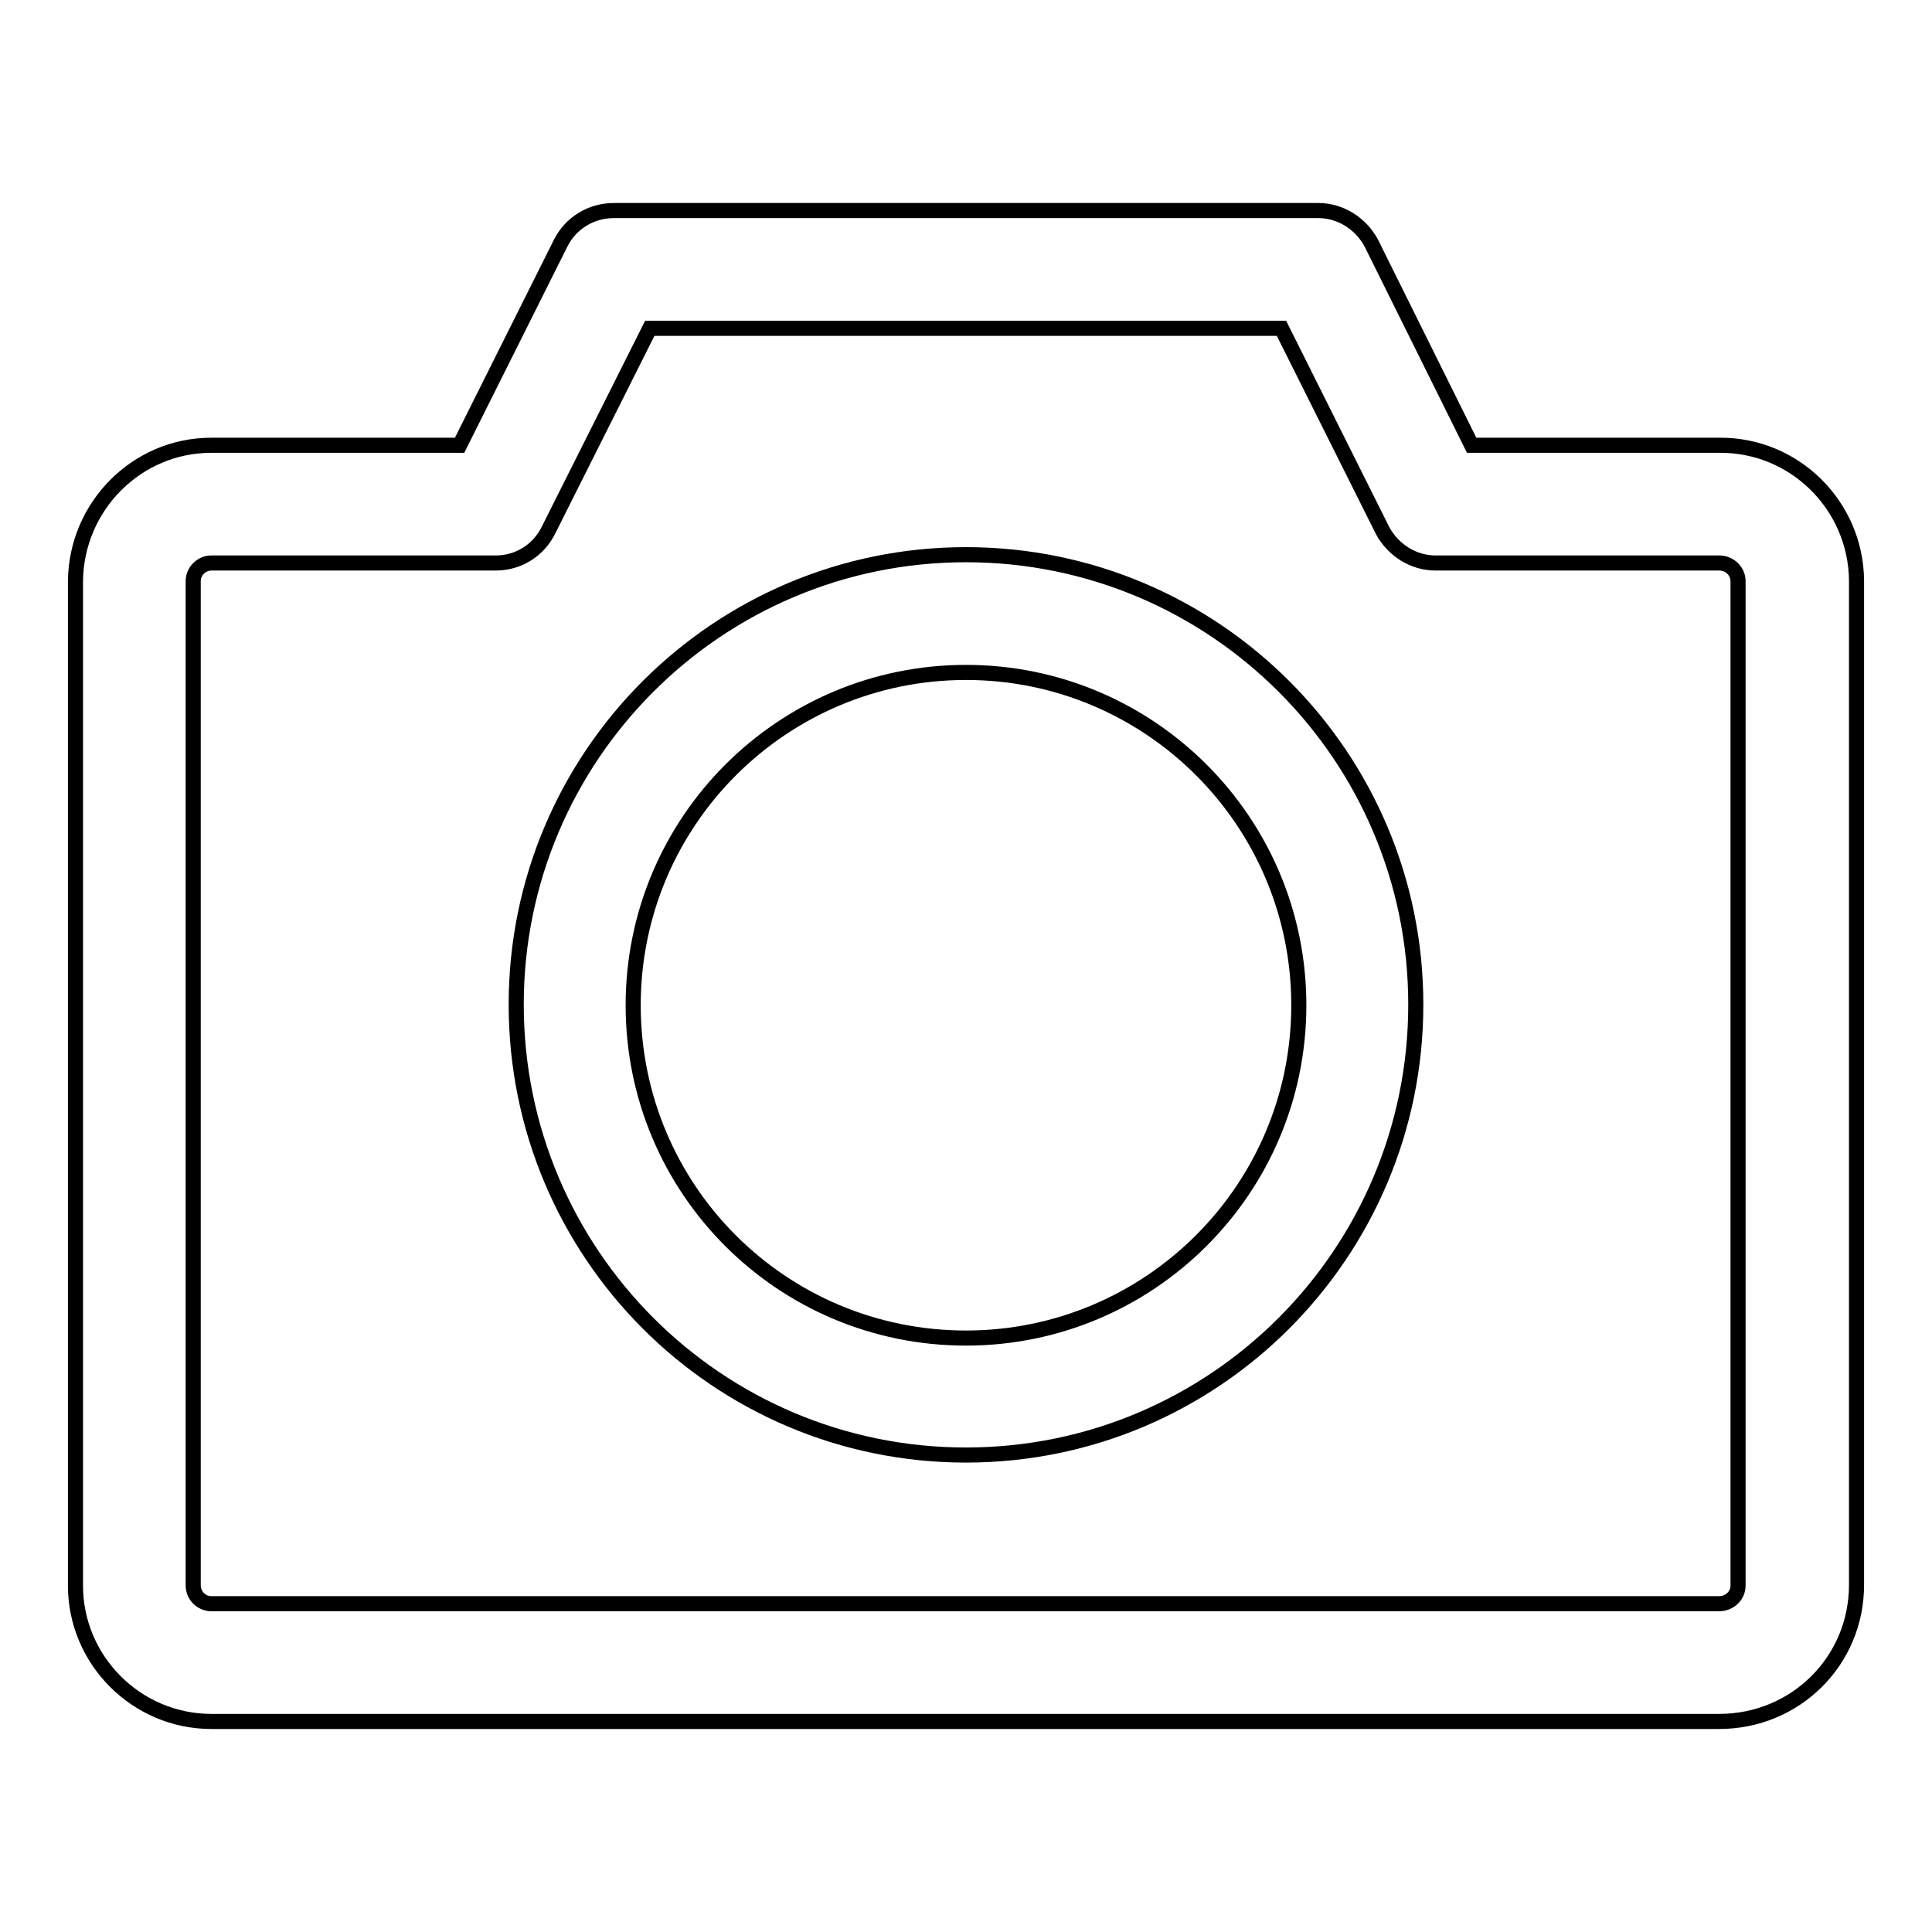
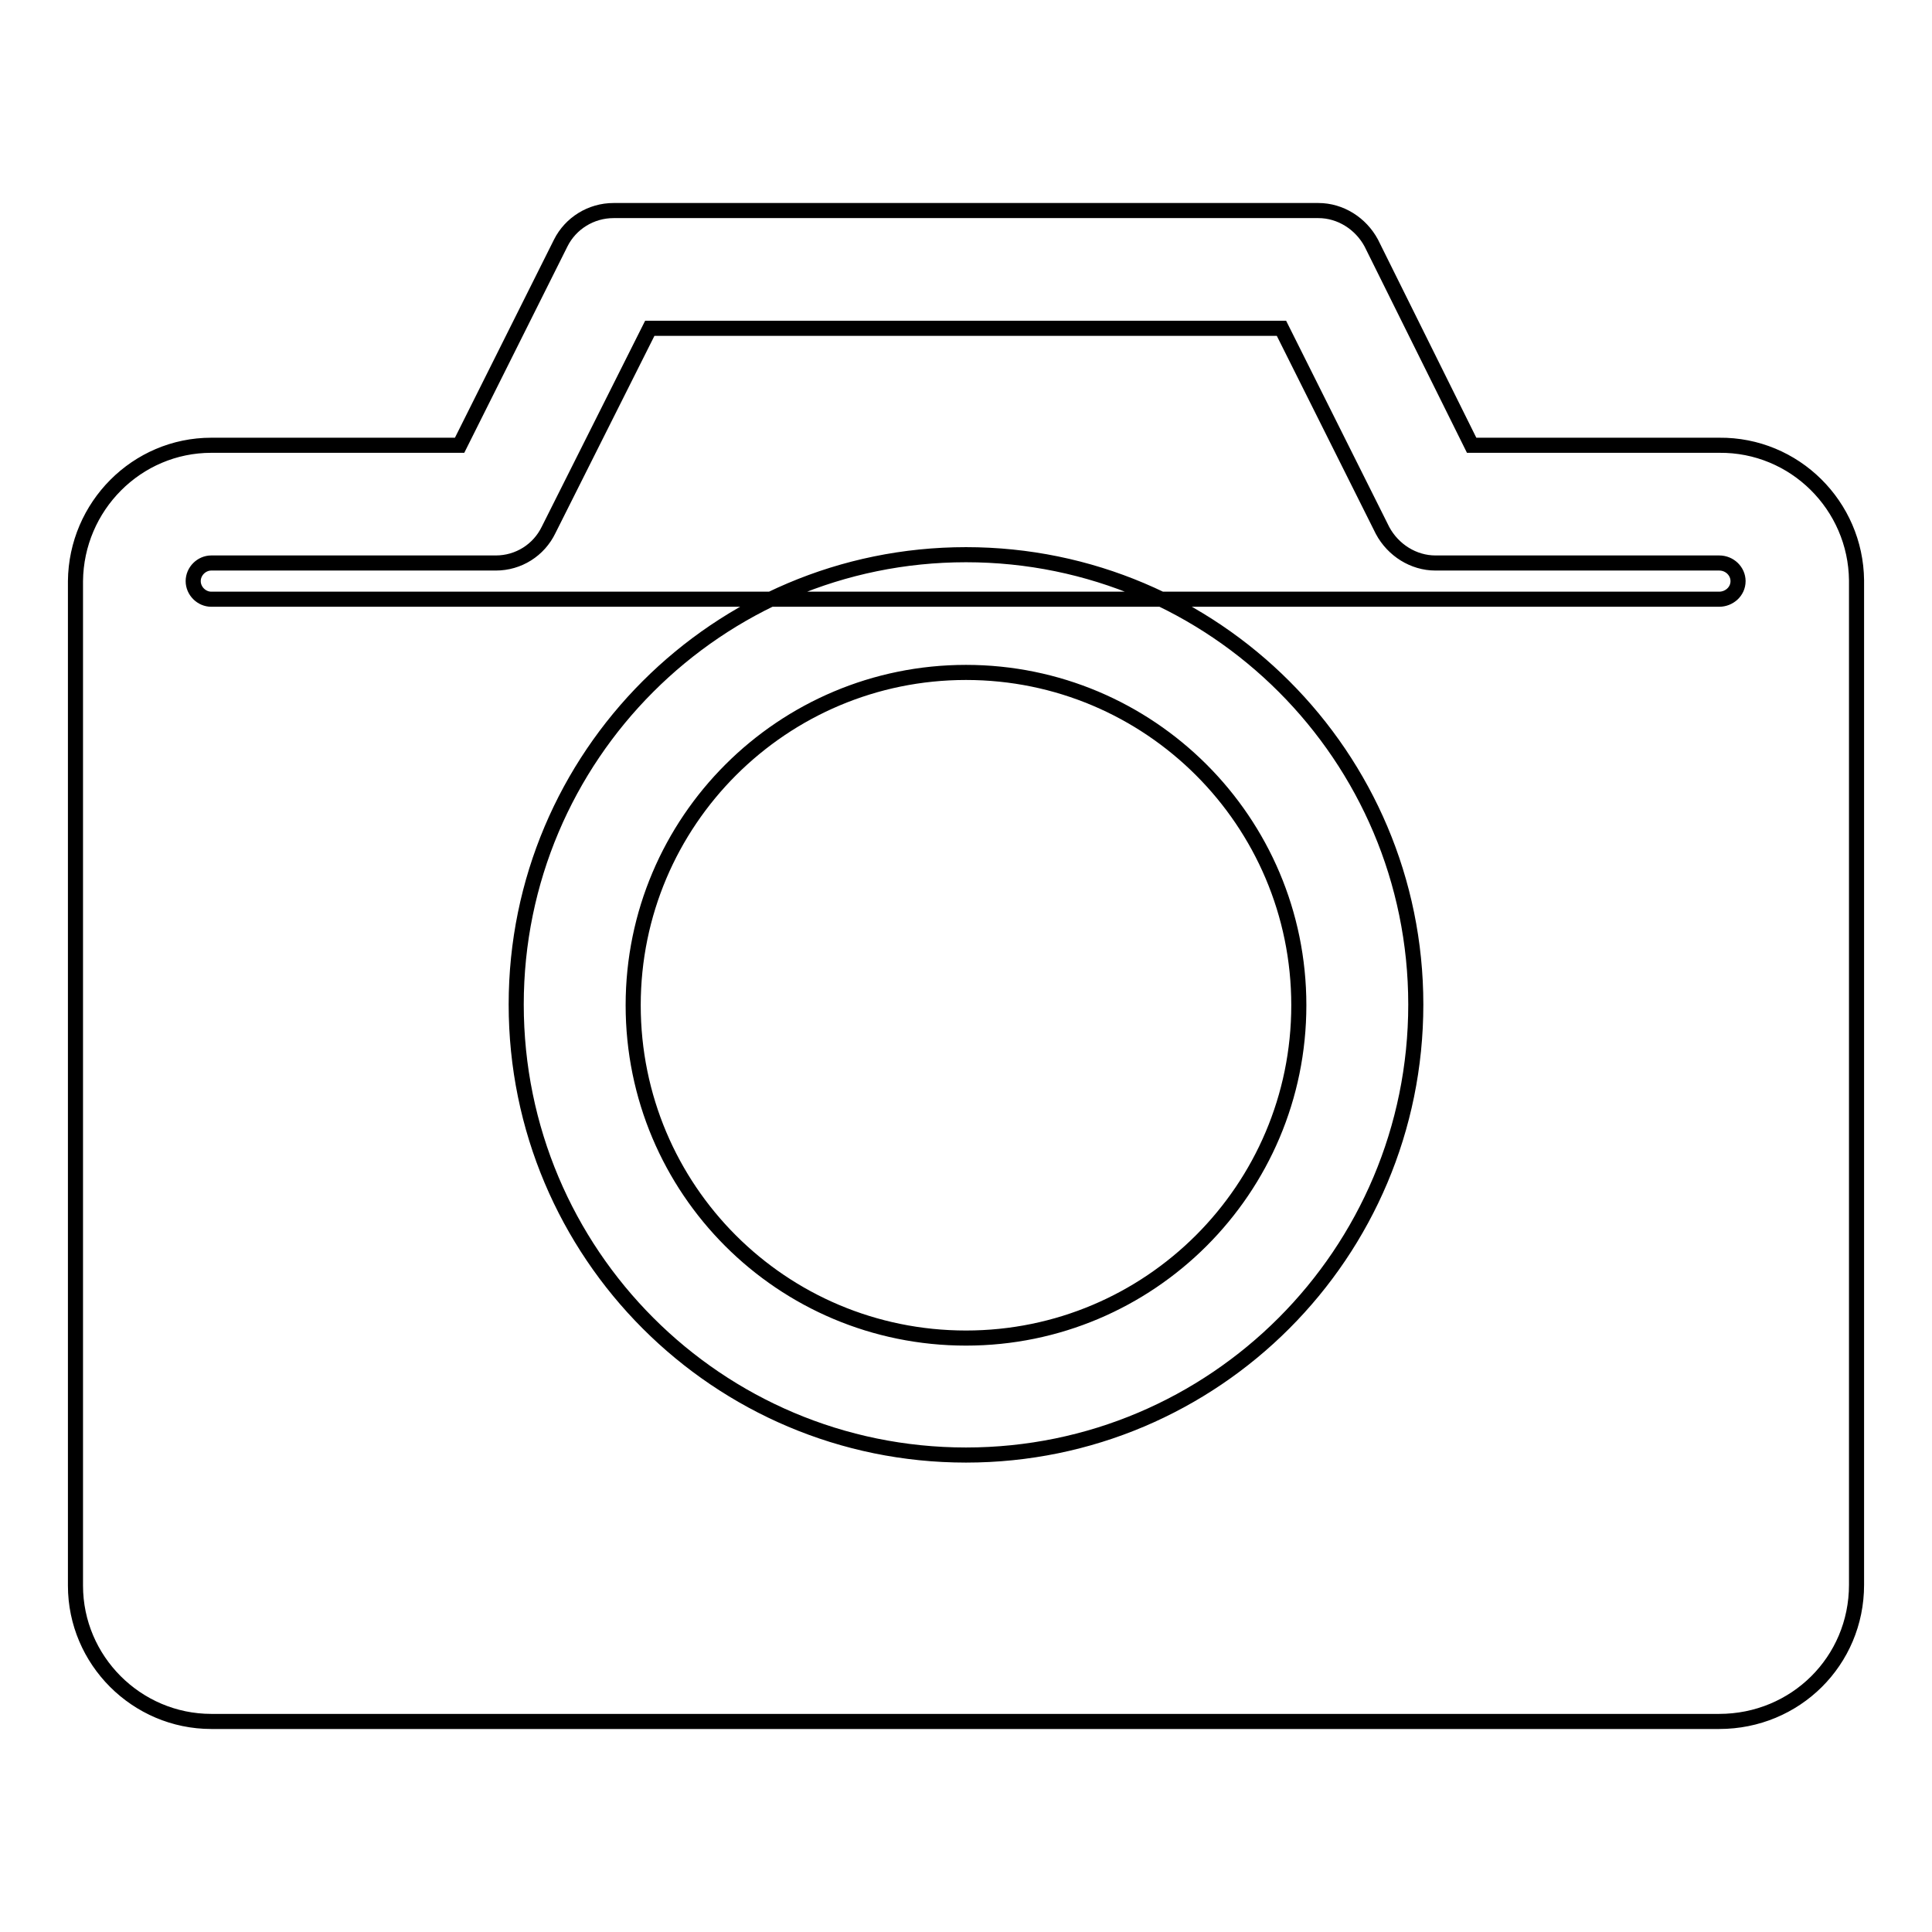
<svg xmlns="http://www.w3.org/2000/svg" version="1.1" x="0px" y="0px" viewBox="0 0 256 256" enable-background="new 0 0 256 256" xml:space="preserve">
  <g>
-     <path stroke-width="2" fill-opacity="0" stroke="#000000" d="M227.8,228.1H28c-9.9,0-18-8.1-18-18V77C10.1,67.1,18.1,59,28,59h32.9l13.4-26.8c1.3-2.6,4-4.3,7-4.3h93.4 c2.9,0,5.6,1.7,7,4.3L195,59h32.8c10-0.1,18.1,8,18.2,17.9l0,0v133.1C246,220.1,237.9,228.1,227.8,228.1 C227.9,228.1,227.9,228.1,227.8,228.1z M28,74.6c-1.3,0-2.4,1.1-2.4,2.4v133.1c0,1.3,1.1,2.4,2.4,2.4l0,0h199.8 c1.3,0,2.5-1,2.5-2.4c0,0,0,0,0-0.1V77c0-1.3-1.1-2.4-2.5-2.4c0,0,0,0,0,0h-37.6c-2.9,0-5.6-1.7-7-4.3l-13.4-26.8H86.1L72.7,70.2 c-1.3,2.7-4,4.4-7,4.4H28z M128,192.8c-32.9,0-59.6-26.7-59.6-59.7c0-32.9,26.7-59.6,59.6-59.6c32.9,0,59.6,26.7,59.6,59.6l0,0 C187.6,166.1,160.9,192.8,128,192.8L128,192.8z M128,89.1c-24.3,0-44.1,19.7-44.1,44.1c0,24.4,19.7,44.1,44.1,44.1 c24.3,0,44.1-19.7,44.1-44.1C172.1,108.8,152.3,89.1,128,89.1z" />
+     <path stroke-width="2" fill-opacity="0" stroke="#000000" d="M227.8,228.1H28c-9.9,0-18-8.1-18-18V77C10.1,67.1,18.1,59,28,59h32.9l13.4-26.8c1.3-2.6,4-4.3,7-4.3h93.4 c2.9,0,5.6,1.7,7,4.3L195,59h32.8c10-0.1,18.1,8,18.2,17.9l0,0v133.1C246,220.1,237.9,228.1,227.8,228.1 C227.9,228.1,227.9,228.1,227.8,228.1z M28,74.6c-1.3,0-2.4,1.1-2.4,2.4c0,1.3,1.1,2.4,2.4,2.4l0,0h199.8 c1.3,0,2.5-1,2.5-2.4c0,0,0,0,0-0.1V77c0-1.3-1.1-2.4-2.5-2.4c0,0,0,0,0,0h-37.6c-2.9,0-5.6-1.7-7-4.3l-13.4-26.8H86.1L72.7,70.2 c-1.3,2.7-4,4.4-7,4.4H28z M128,192.8c-32.9,0-59.6-26.7-59.6-59.7c0-32.9,26.7-59.6,59.6-59.6c32.9,0,59.6,26.7,59.6,59.6l0,0 C187.6,166.1,160.9,192.8,128,192.8L128,192.8z M128,89.1c-24.3,0-44.1,19.7-44.1,44.1c0,24.4,19.7,44.1,44.1,44.1 c24.3,0,44.1-19.7,44.1-44.1C172.1,108.8,152.3,89.1,128,89.1z" />
  </g>
</svg>